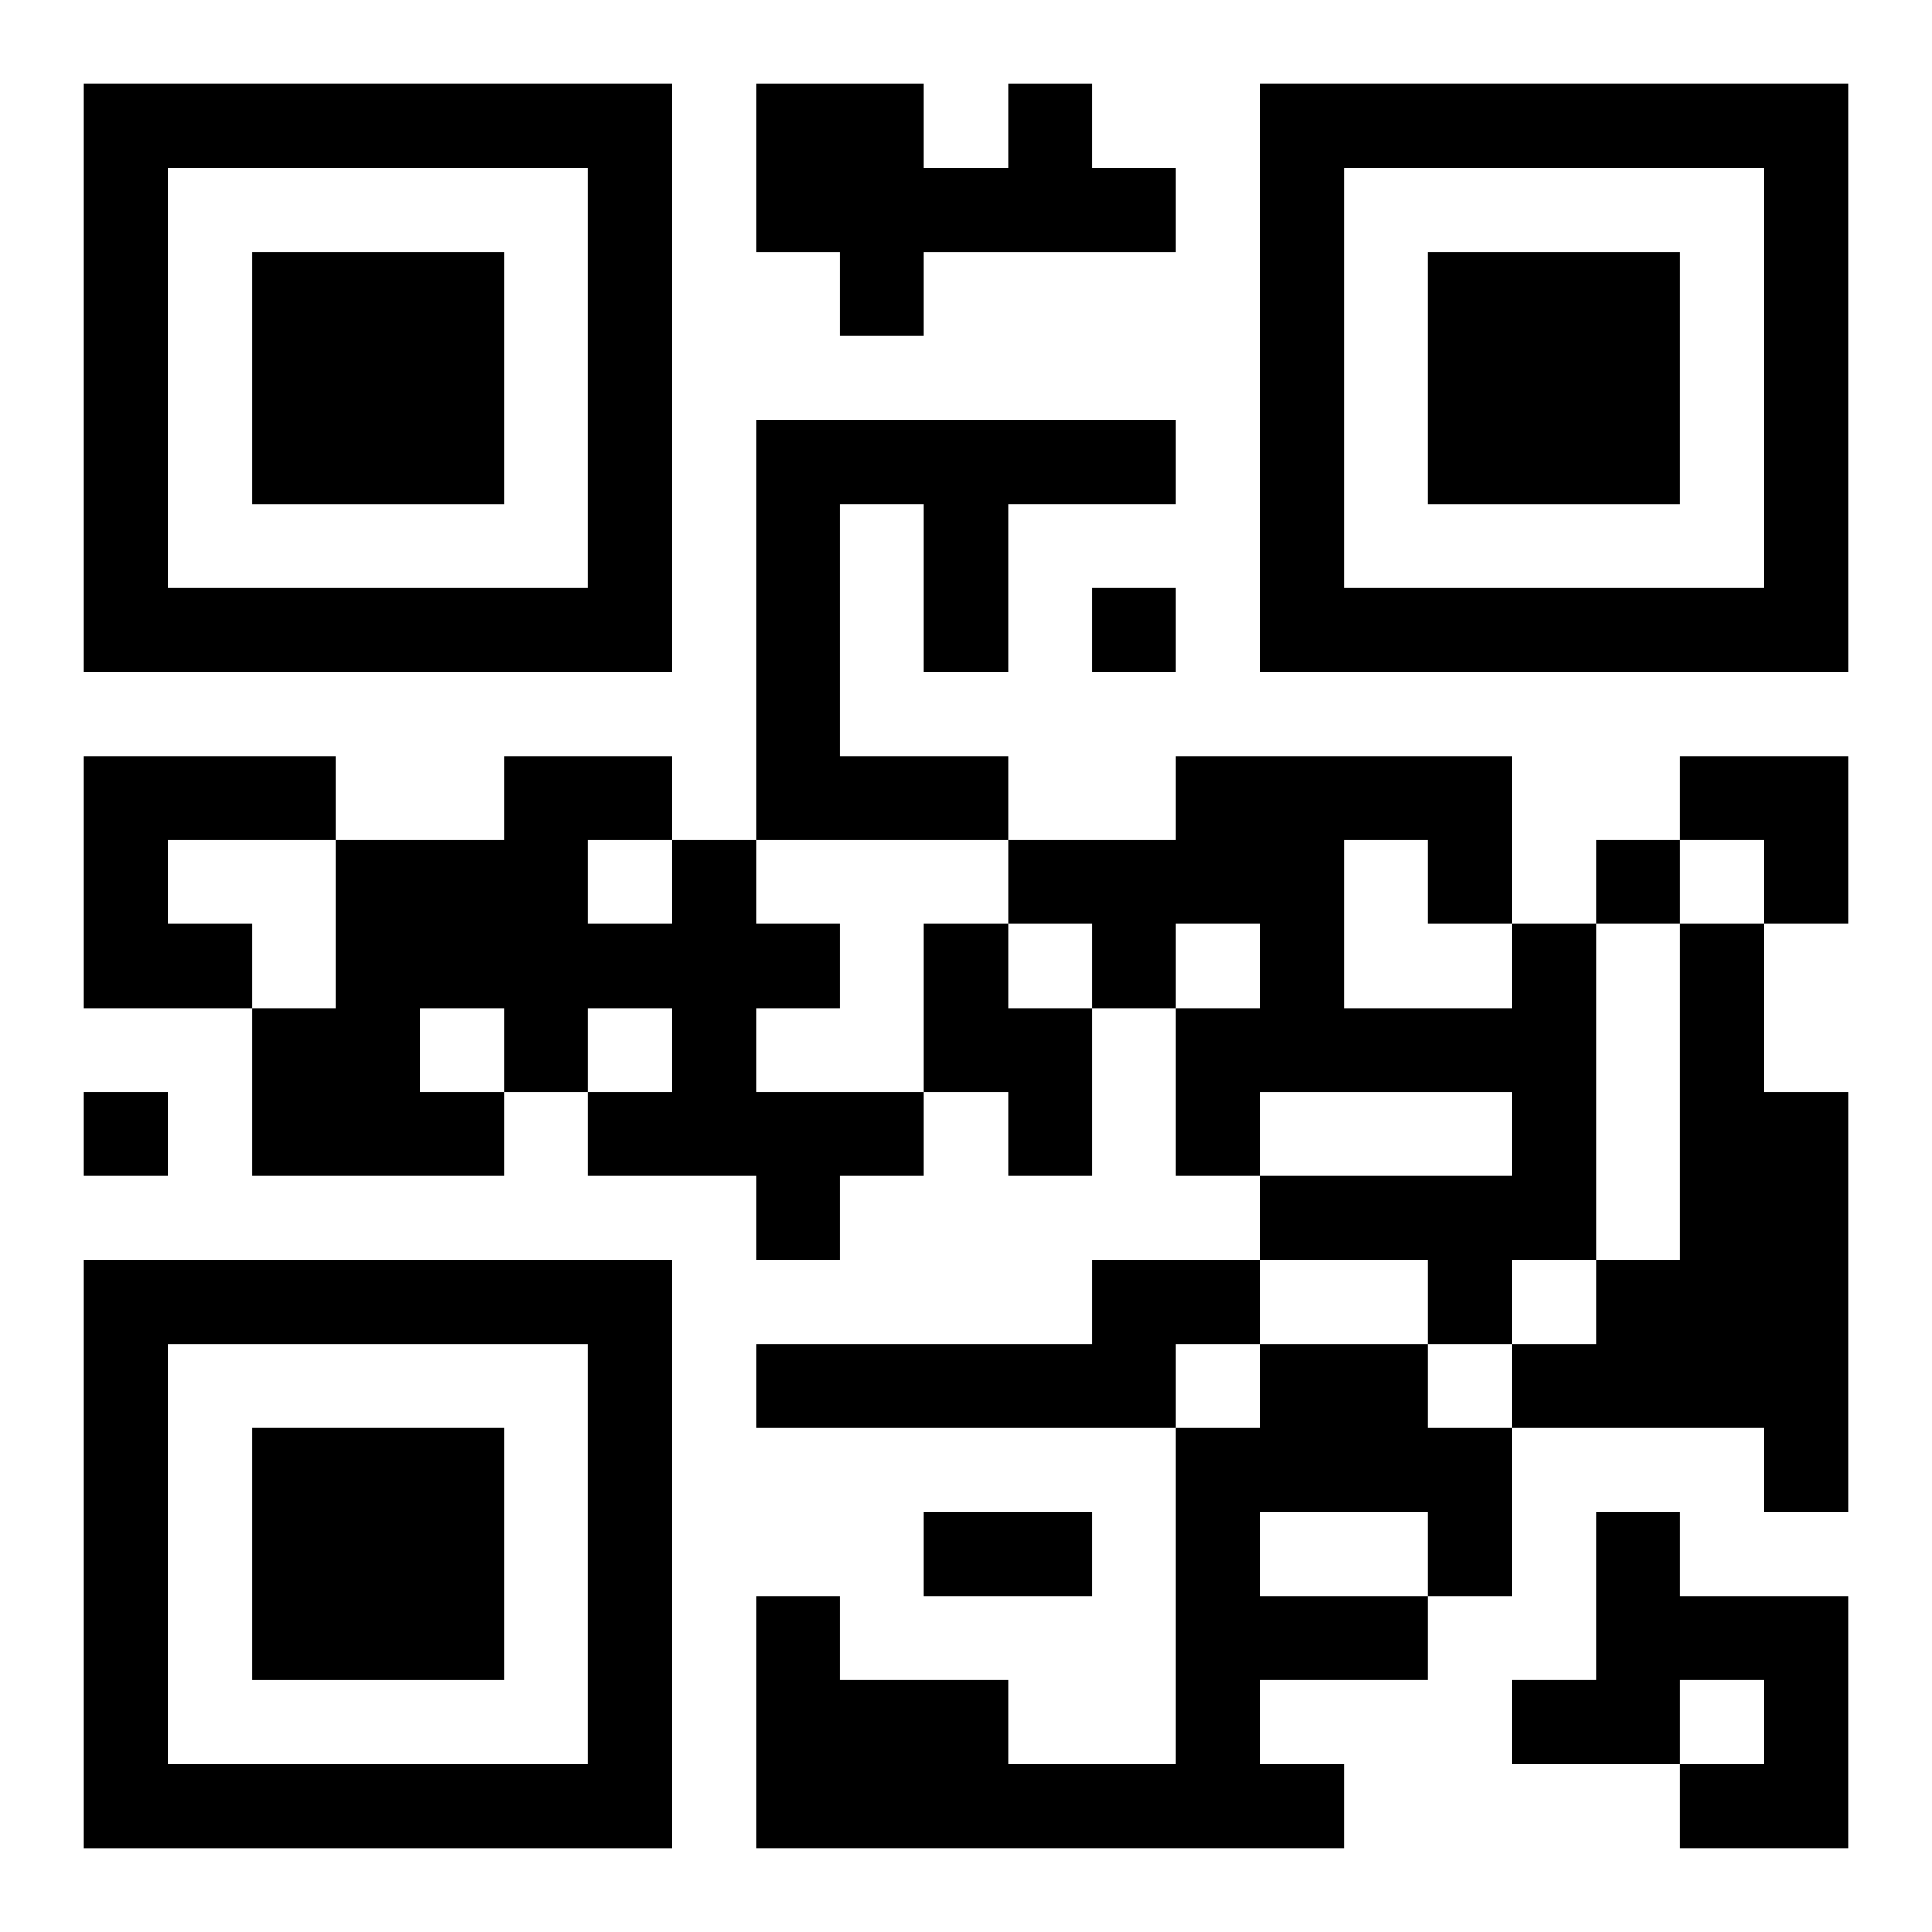
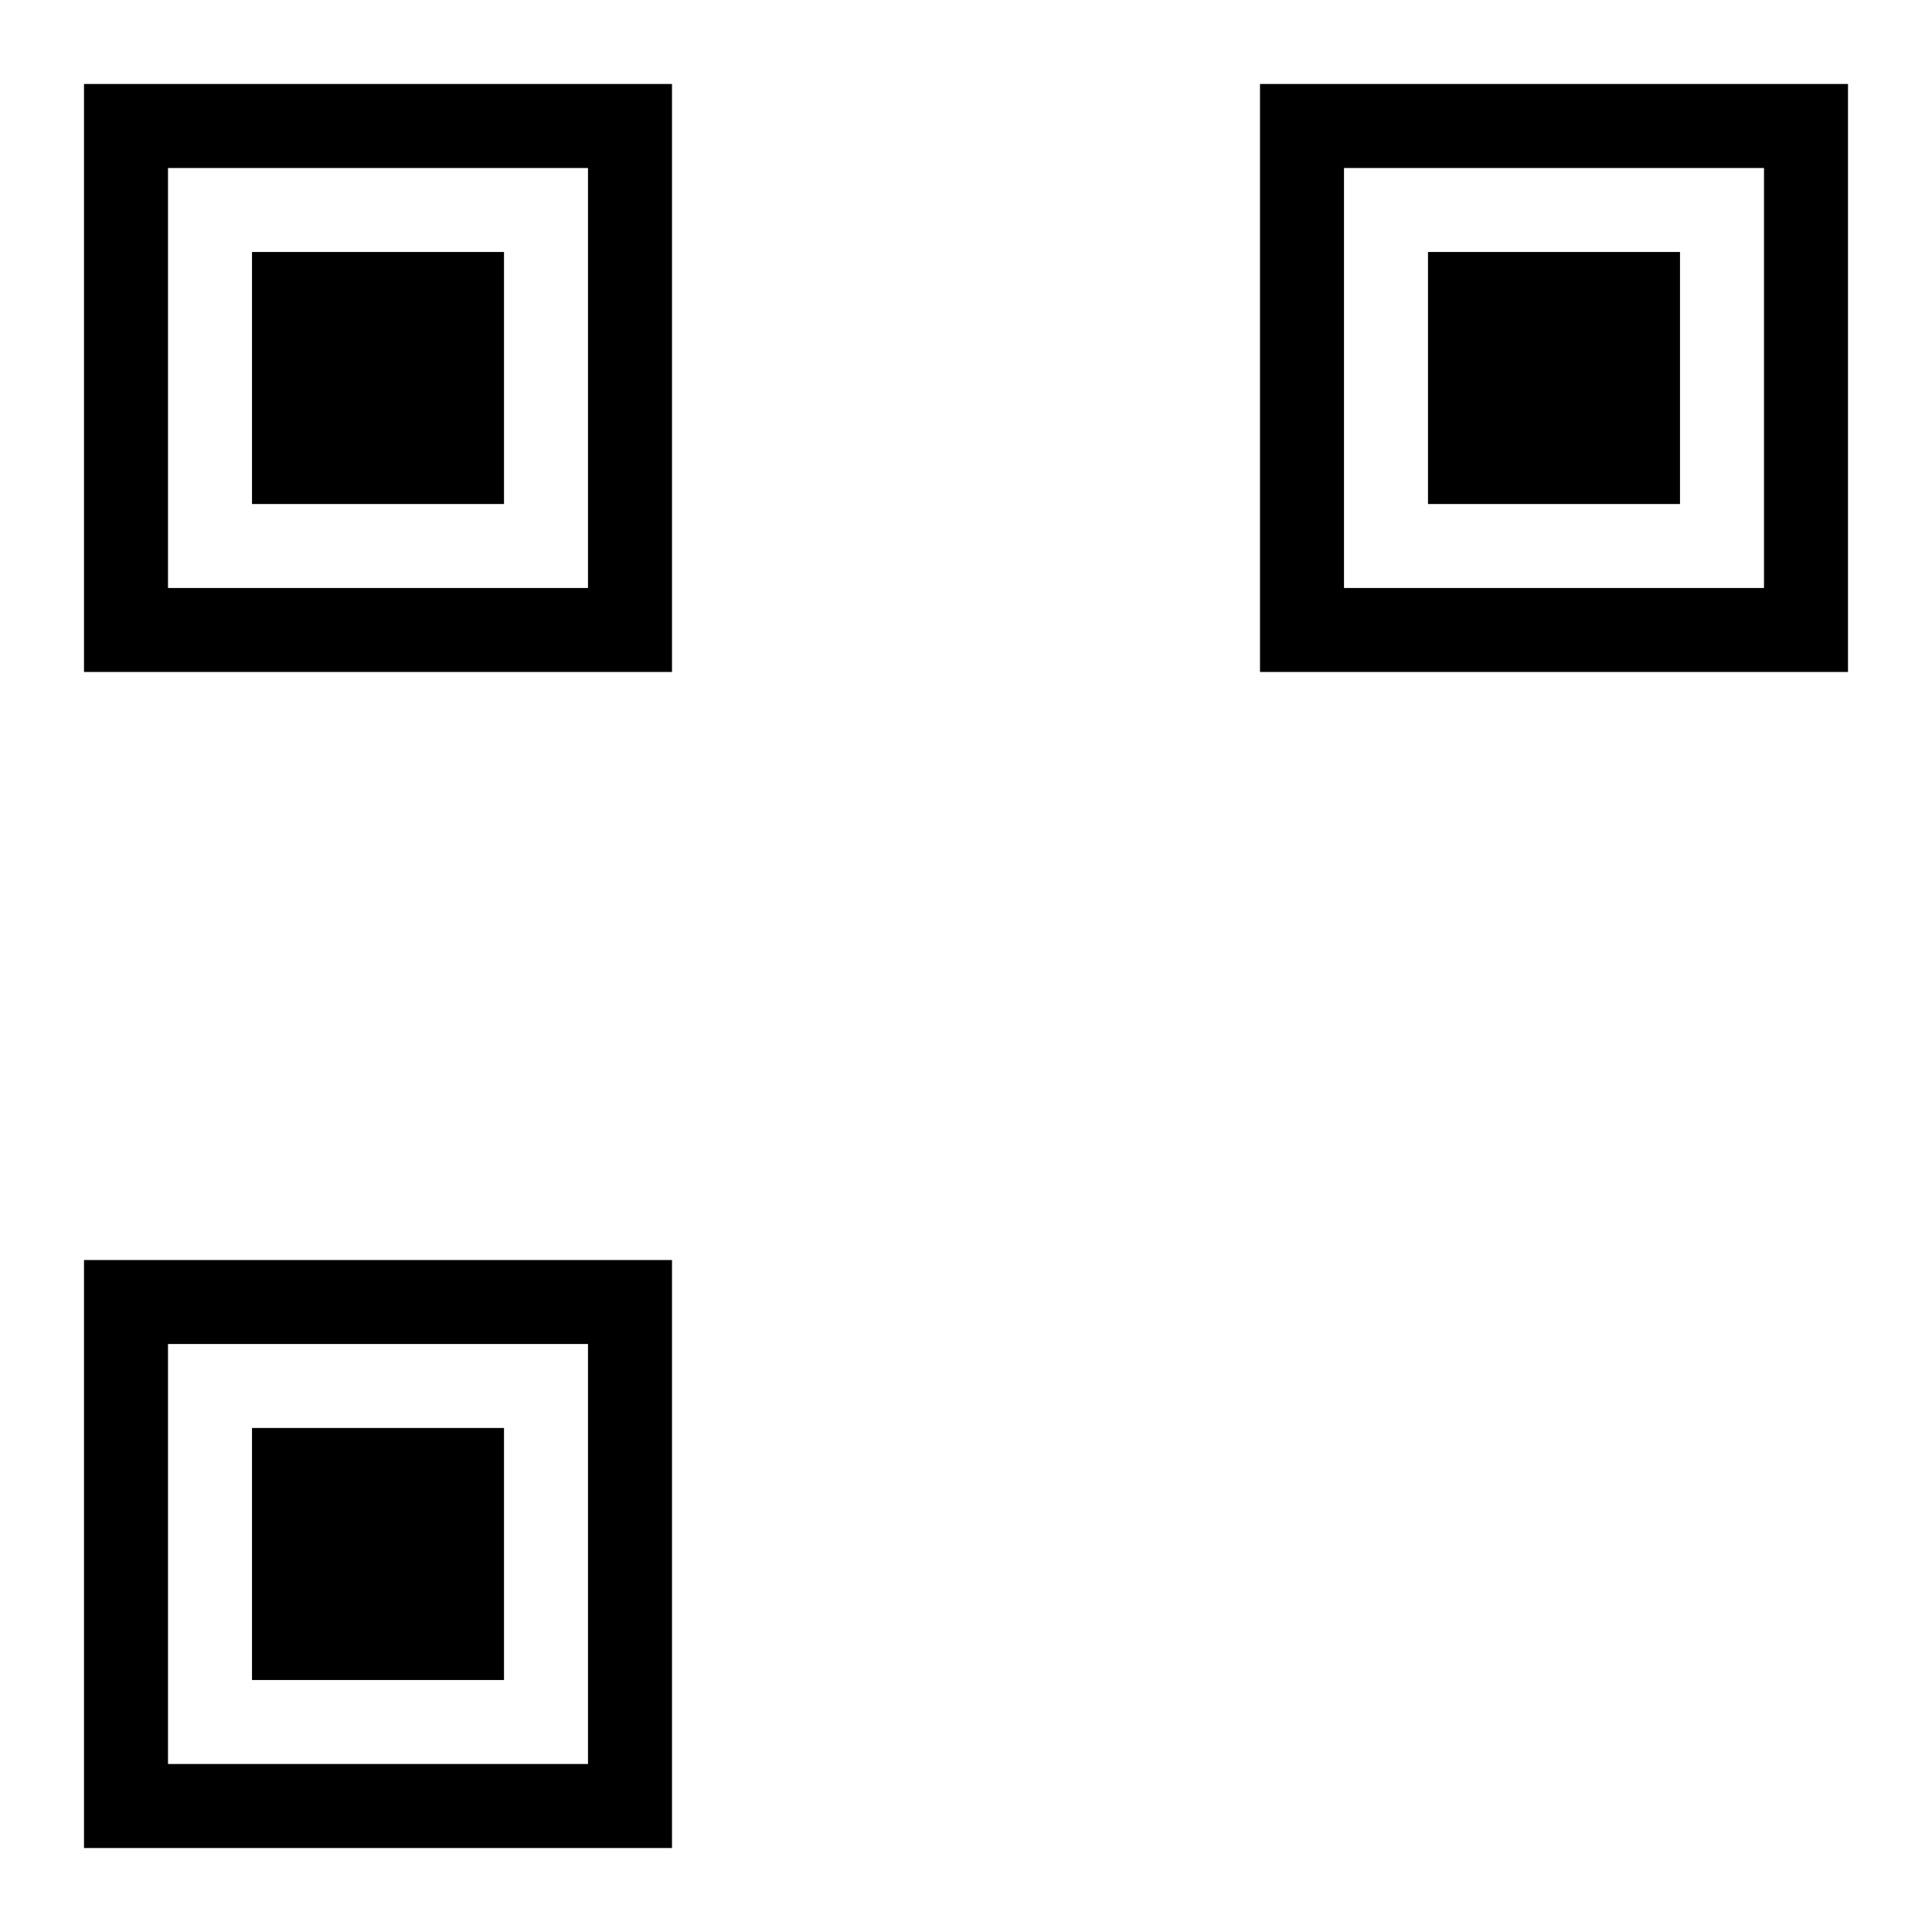
<svg xmlns="http://www.w3.org/2000/svg" xmlns:xlink="http://www.w3.org/1999/xlink" width="250" height="250" baseProfile="full" version="1.1" viewBox="-1 -1 23 23">
  <symbol id="a">
    <path d="m0 7v7h7v-7h-7zm1 1h5v5h-5v-5zm1 1v3h3v-3h-3z" />
  </symbol>
  <use y="-7" xlink:href="#a" />
  <use y="7" xlink:href="#a" />
  <use x="14" y="-7" xlink:href="#a" />
-   <path d="m11 0h1v1h1v1h-3v1h-1v-1h-1v-2h2v1h1v-1m-3 4h5v1h-2v2h-1v-2h-1v3h2v1h-3v-5m-8 4h3v1h-2v1h1v1h-2v-3m7 1h1v1h1v1h-1v1h2v1h-1v1h-1v-1h-2v-1h1v-1h-1v1h-1v1h-3v-2h1v-2h2v-1h2v1m-1 0v1h1v-1h-1m-2 2v1h1v-1h-1m6-1h1v1h1v2h-1v-1h-1v-2m7 0h1v4h-1v1h-1v-1h-2v-1h3v-1h-3v1h-1v-2h1v-1h-1v1h-1v-1h-1v-1h2v-1h4v2m-2-1v2h2v-1h-1v-1h-1m4 1h1v2h1v5h-1v-1h-3v-1h1v-1h1v-4m-7 4h2v1h-1v1h-5v-1h4v-1m2 1h2v1h1v2h-1v1h-2v1h1v1h-7v-3h1v1h2v1h2v-4h1v-1m0 2v1h2v-1h-2m4 0h1v1h2v3h-2v-1h1v-1h-1v1h-2v-1h1v-2m-6-11v1h1v-1h-1m6 3v1h1v-1h-1m-18 3v1h1v-1h-1m10 5h2v1h-2v-1m9-9h2v2h-1v-1h-1z" />
</svg>